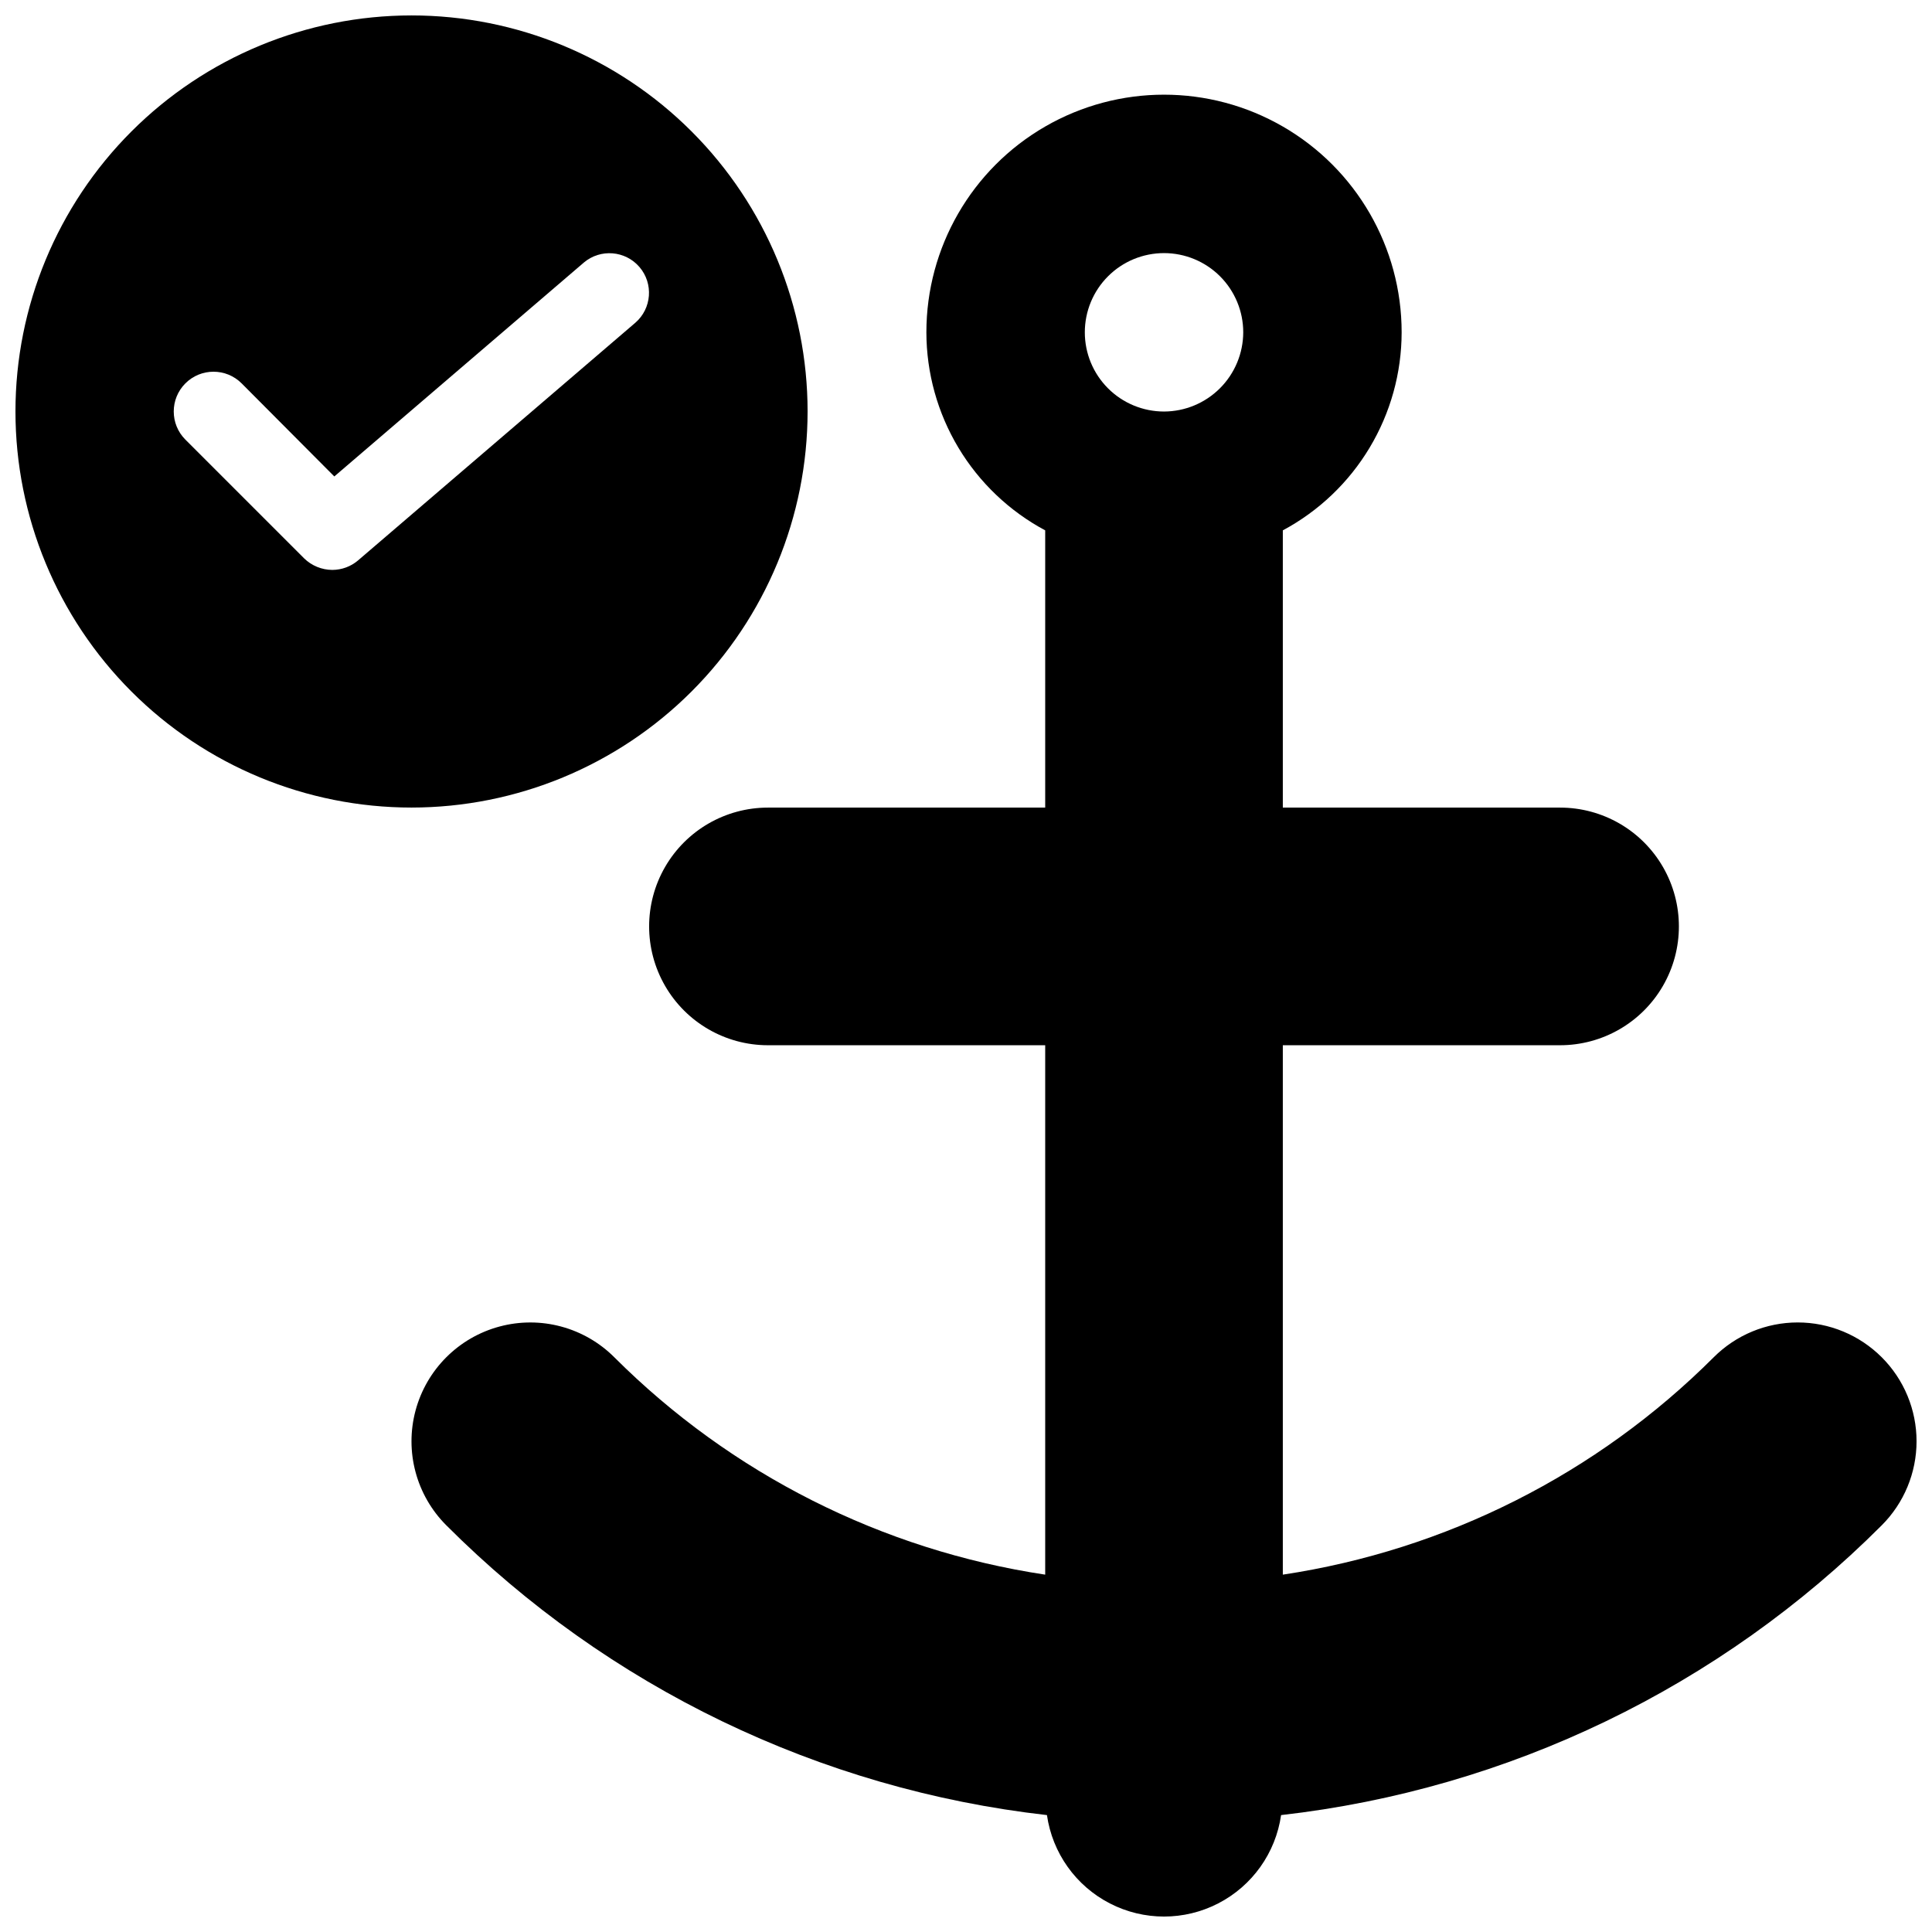
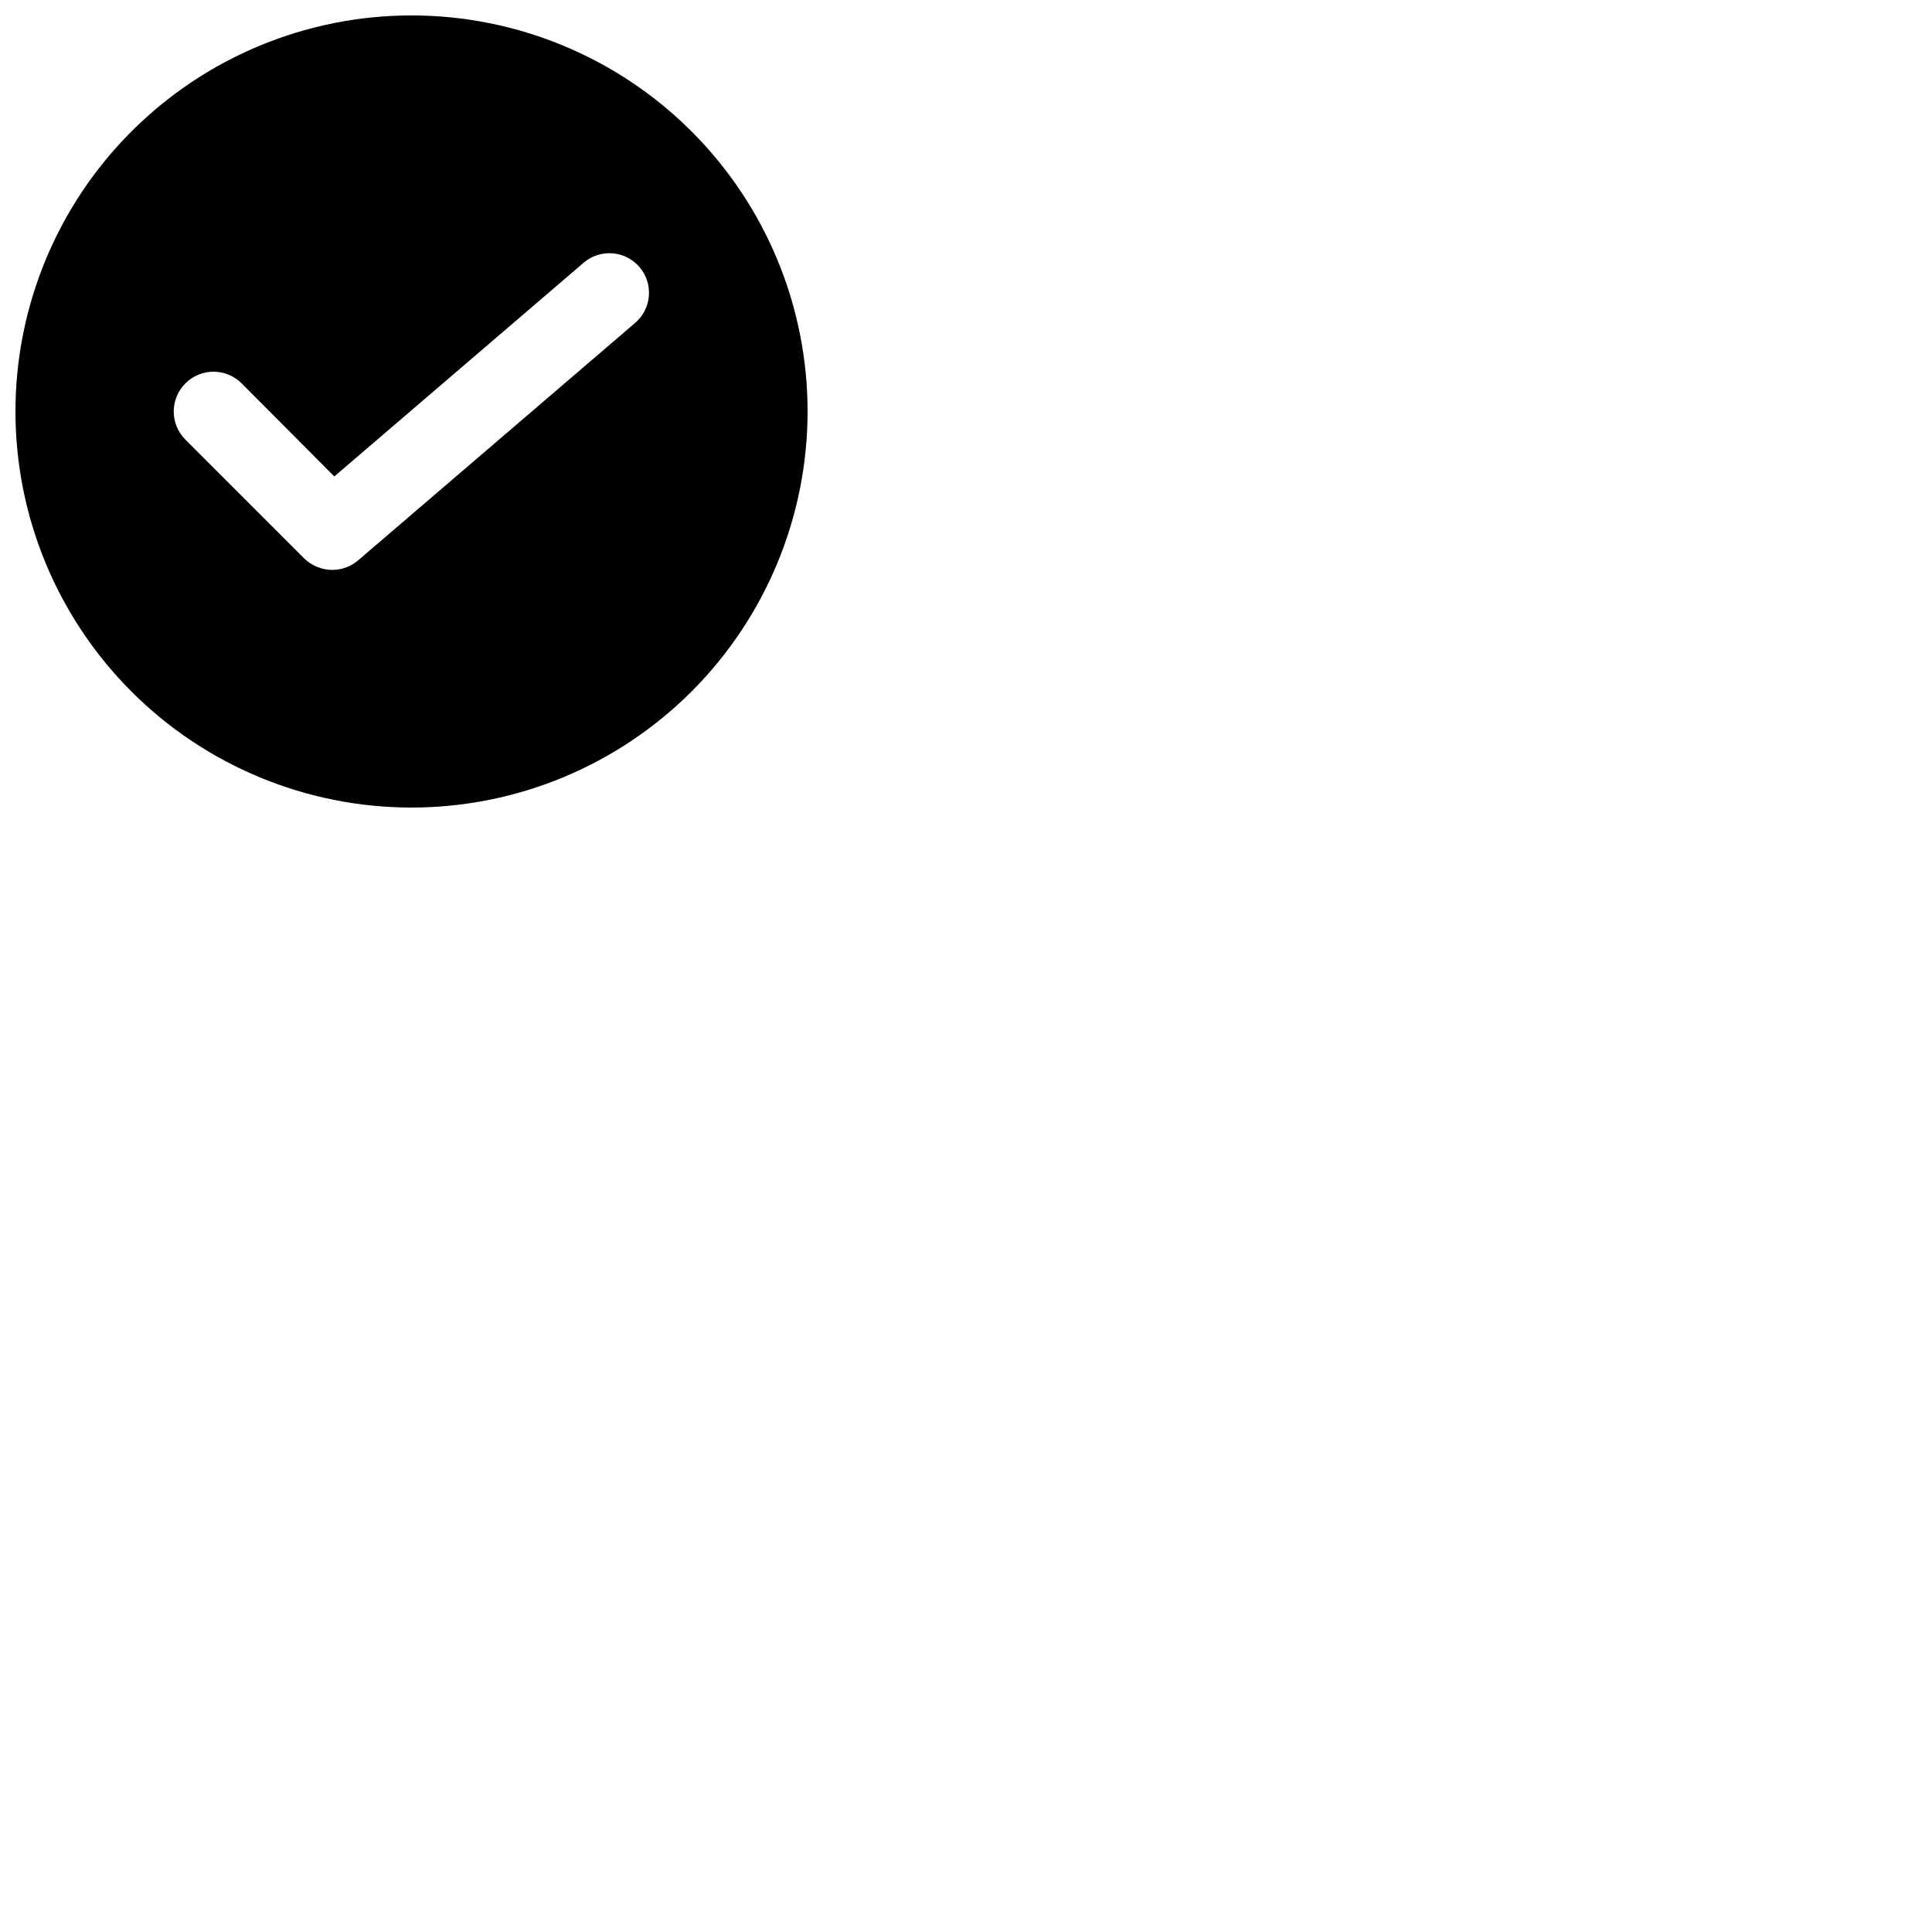
<svg xmlns="http://www.w3.org/2000/svg" width="800px" height="800px" version="1.1" viewBox="144 144 512 512">
  <defs>
    <clipPath id="b">
      <path d="m148.09 148.09h210.91v210.91h-210.91z" />
    </clipPath>
    <clipPath id="a">
-       <path d="m253 169h398.9v482.9h-398.9z" />
-     </clipPath>
+       </clipPath>
  </defs>
  <g>
    <g clip-path="url(#b)">
      <path d="m358.02 253.05c0-27.836-11.059-54.535-30.742-74.219-19.684-19.684-46.383-30.742-74.219-30.742-27.836 0-54.535 11.059-74.219 30.742-19.684 19.684-30.742 46.383-30.742 74.219 0 27.836 11.059 54.535 30.742 74.219 19.684 19.684 46.383 30.742 74.219 30.742 27.832-0.012 54.523-11.074 74.207-30.754 19.68-19.684 30.742-46.375 30.754-74.207zm-125.95 41.984c-2.785-0.012-5.457-1.102-7.453-3.043l-31.488-31.488c-4.113-4.117-4.113-10.789 0-14.906 4.117-4.117 10.789-4.117 14.906 0l24.562 24.668 66.125-56.68h-0.004c4.41-3.731 11.004-3.195 14.758 1.191 3.75 4.387 3.254 10.984-1.113 14.762l-73.473 62.977c-1.902 1.621-4.32 2.512-6.82 2.519z" />
    </g>
    <g clip-path="url(#a)">
      <path d="m642.68 503.69c-5.906-5.906-13.914-9.227-22.266-9.227-8.352 0-16.359 3.32-22.262 9.227-30.93 30.91-70.945 51.098-114.19 57.609v-140.3h73.473c11.25 0 21.645-6.004 27.27-15.746 5.625-9.742 5.625-21.746 0-31.488-5.625-9.742-16.02-15.742-27.27-15.742h-73.473v-73.473c9.504-5.086 17.449-12.652 22.992-21.891 5.547-9.242 8.484-19.812 8.496-30.59 0-22.5-12-43.289-31.488-54.539-19.484-11.25-43.488-11.25-62.973 0-19.488 11.25-31.488 32.039-31.488 54.539 0.016 10.777 2.949 21.348 8.496 30.59 5.543 9.238 13.488 16.805 22.992 21.891v73.473h-73.473c-11.25 0-21.645 6-27.27 15.742-5.625 9.742-5.625 21.746 0 31.488 5.625 9.742 16.02 15.746 27.27 15.746h73.473v140.3c-43.242-6.512-83.258-26.699-114.19-57.609-7.953-7.953-19.547-11.059-30.41-8.148-10.867 2.91-19.352 11.398-22.266 22.262-2.91 10.867 0.195 22.461 8.148 30.414 42.832 42.891 98.953 69.969 159.18 76.801 1.441 10.039 7.652 18.758 16.664 23.402 9.012 4.648 19.711 4.648 28.723 0 9.016-4.644 15.223-13.363 16.664-23.402 60.227-6.832 116.34-33.91 159.18-76.801 5.906-5.906 9.223-13.914 9.223-22.266 0-8.348-3.316-16.359-9.223-22.262zm-190.2-250.63c-5.57 0-10.91-2.211-14.844-6.148-3.938-3.938-6.148-9.277-6.148-14.844s2.211-10.906 6.148-14.844c3.934-3.938 9.273-6.148 14.844-6.148 5.566 0 10.906 2.211 14.844 6.148 3.934 3.938 6.148 9.277 6.148 14.844-0.02 5.562-2.234 10.891-6.168 14.824-3.934 3.934-9.262 6.152-14.824 6.168z" />
    </g>
  </g>
</svg>